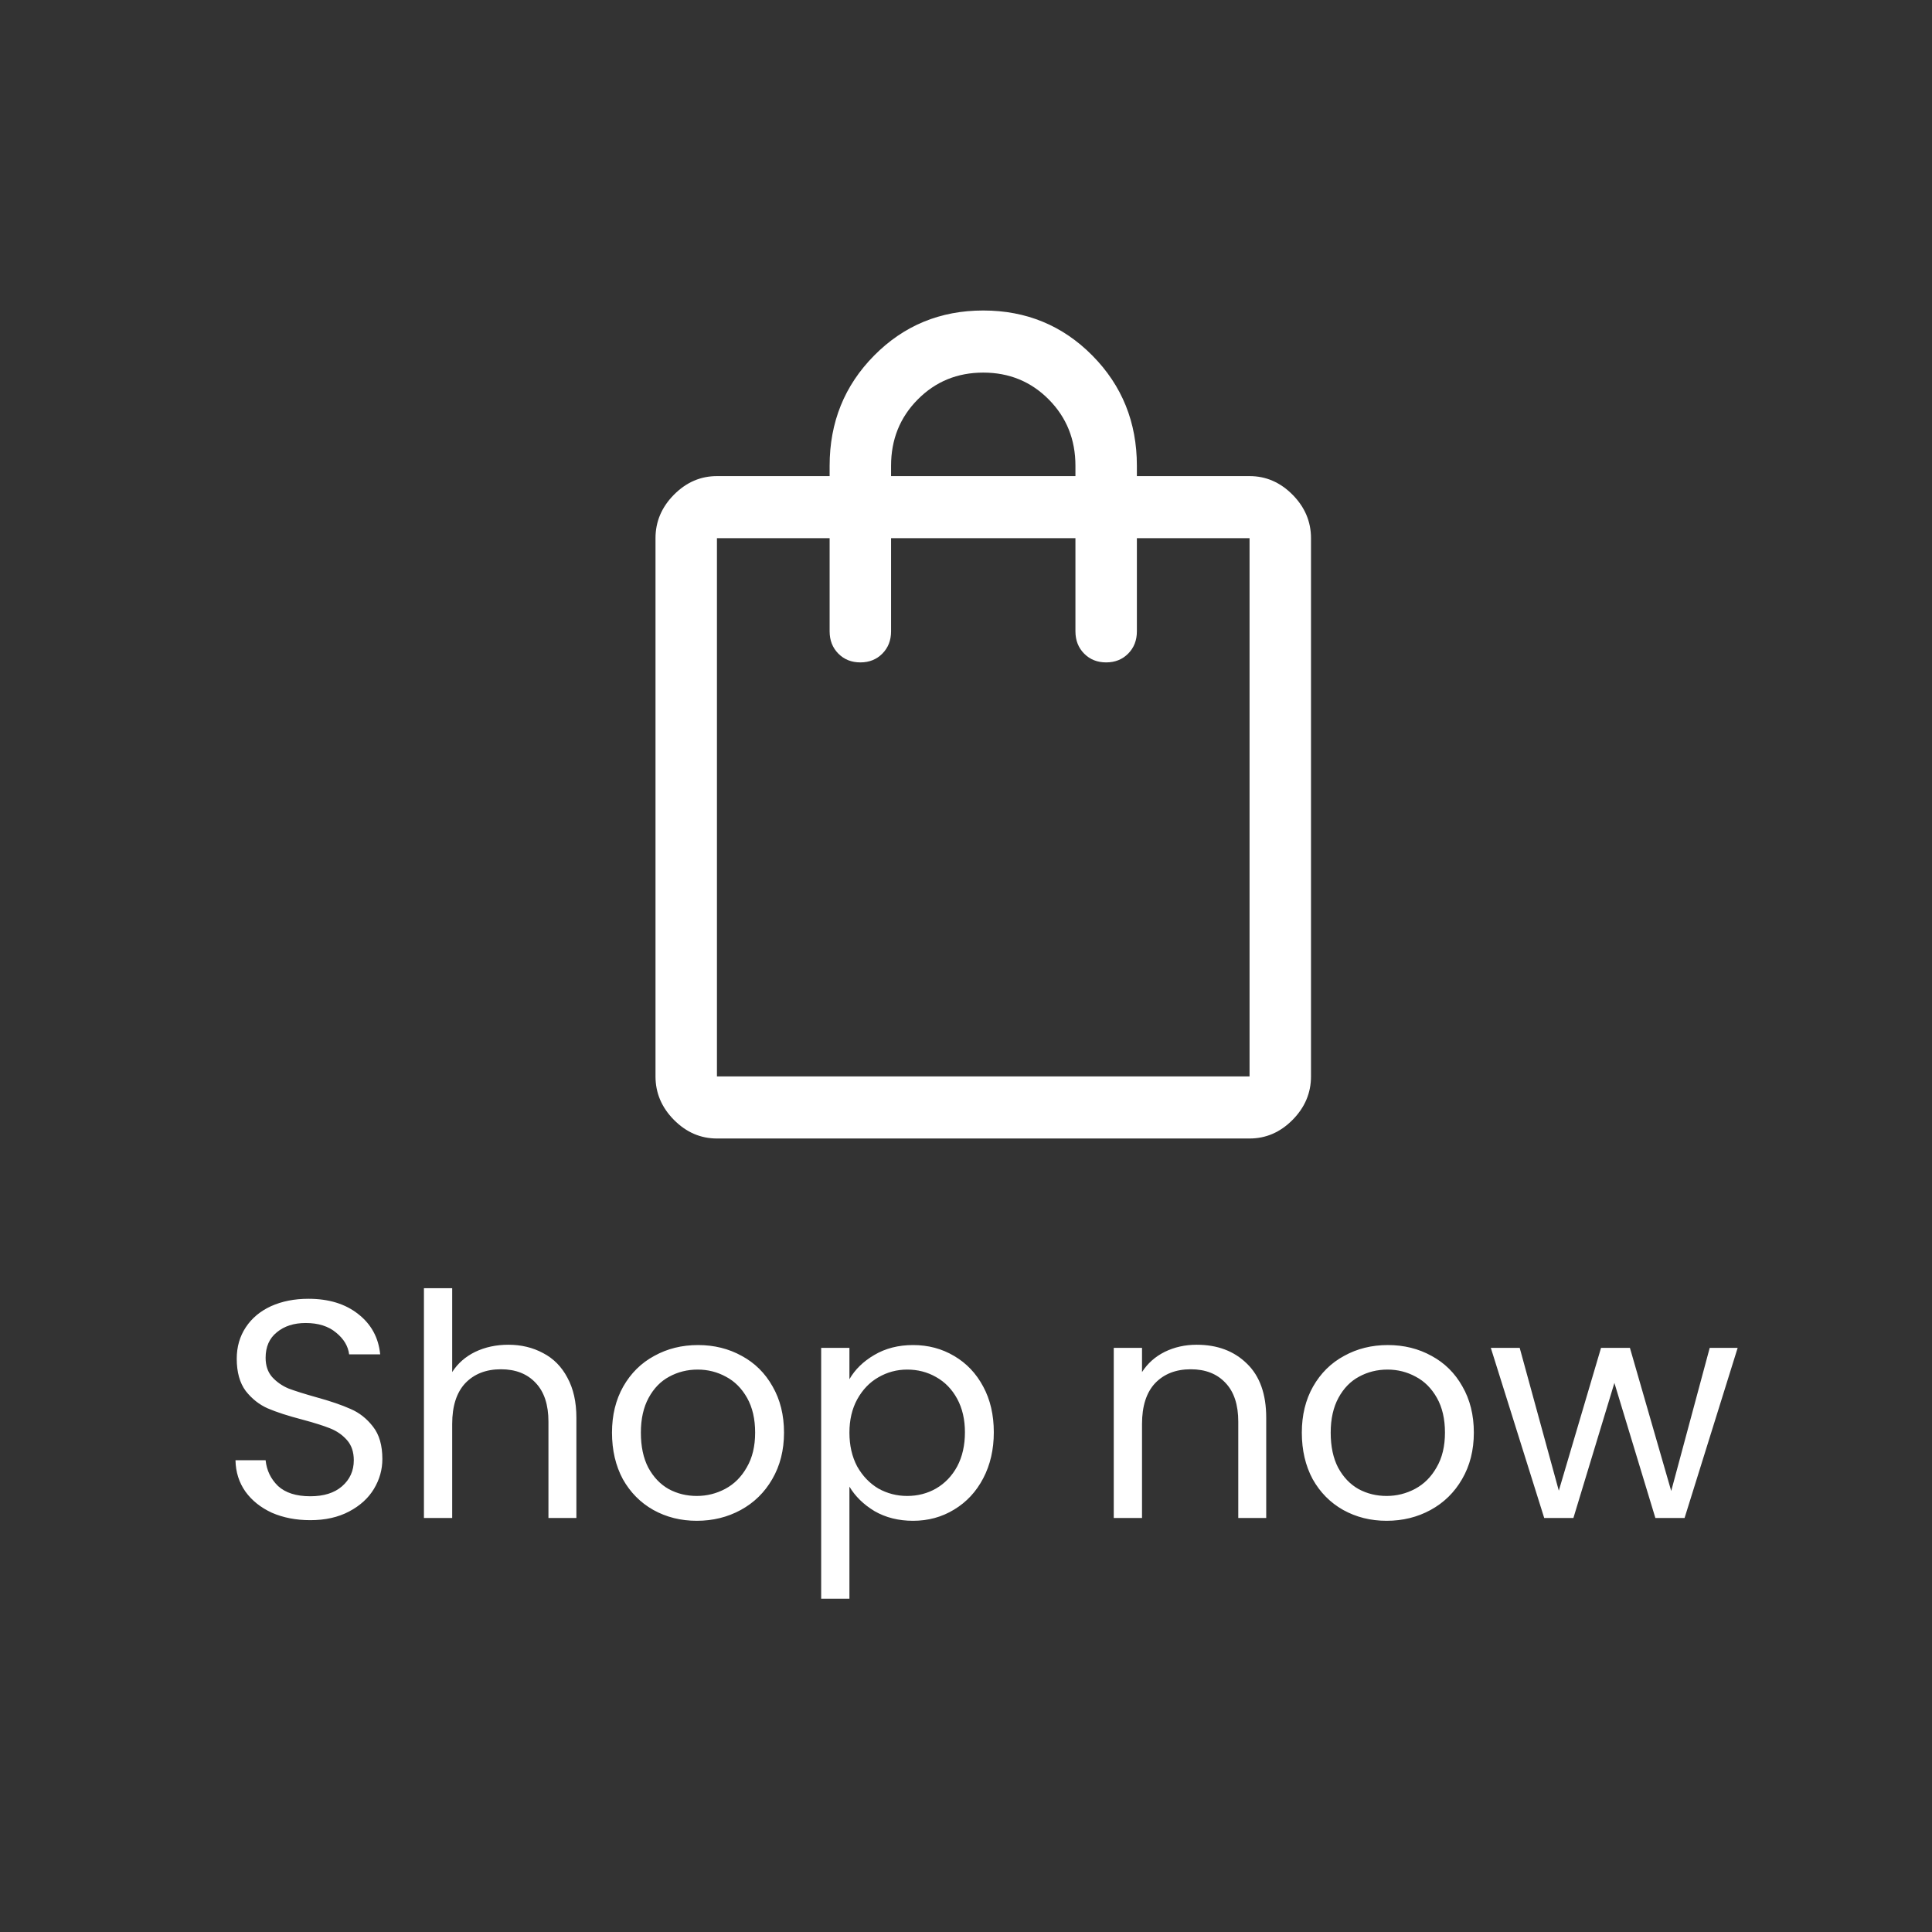
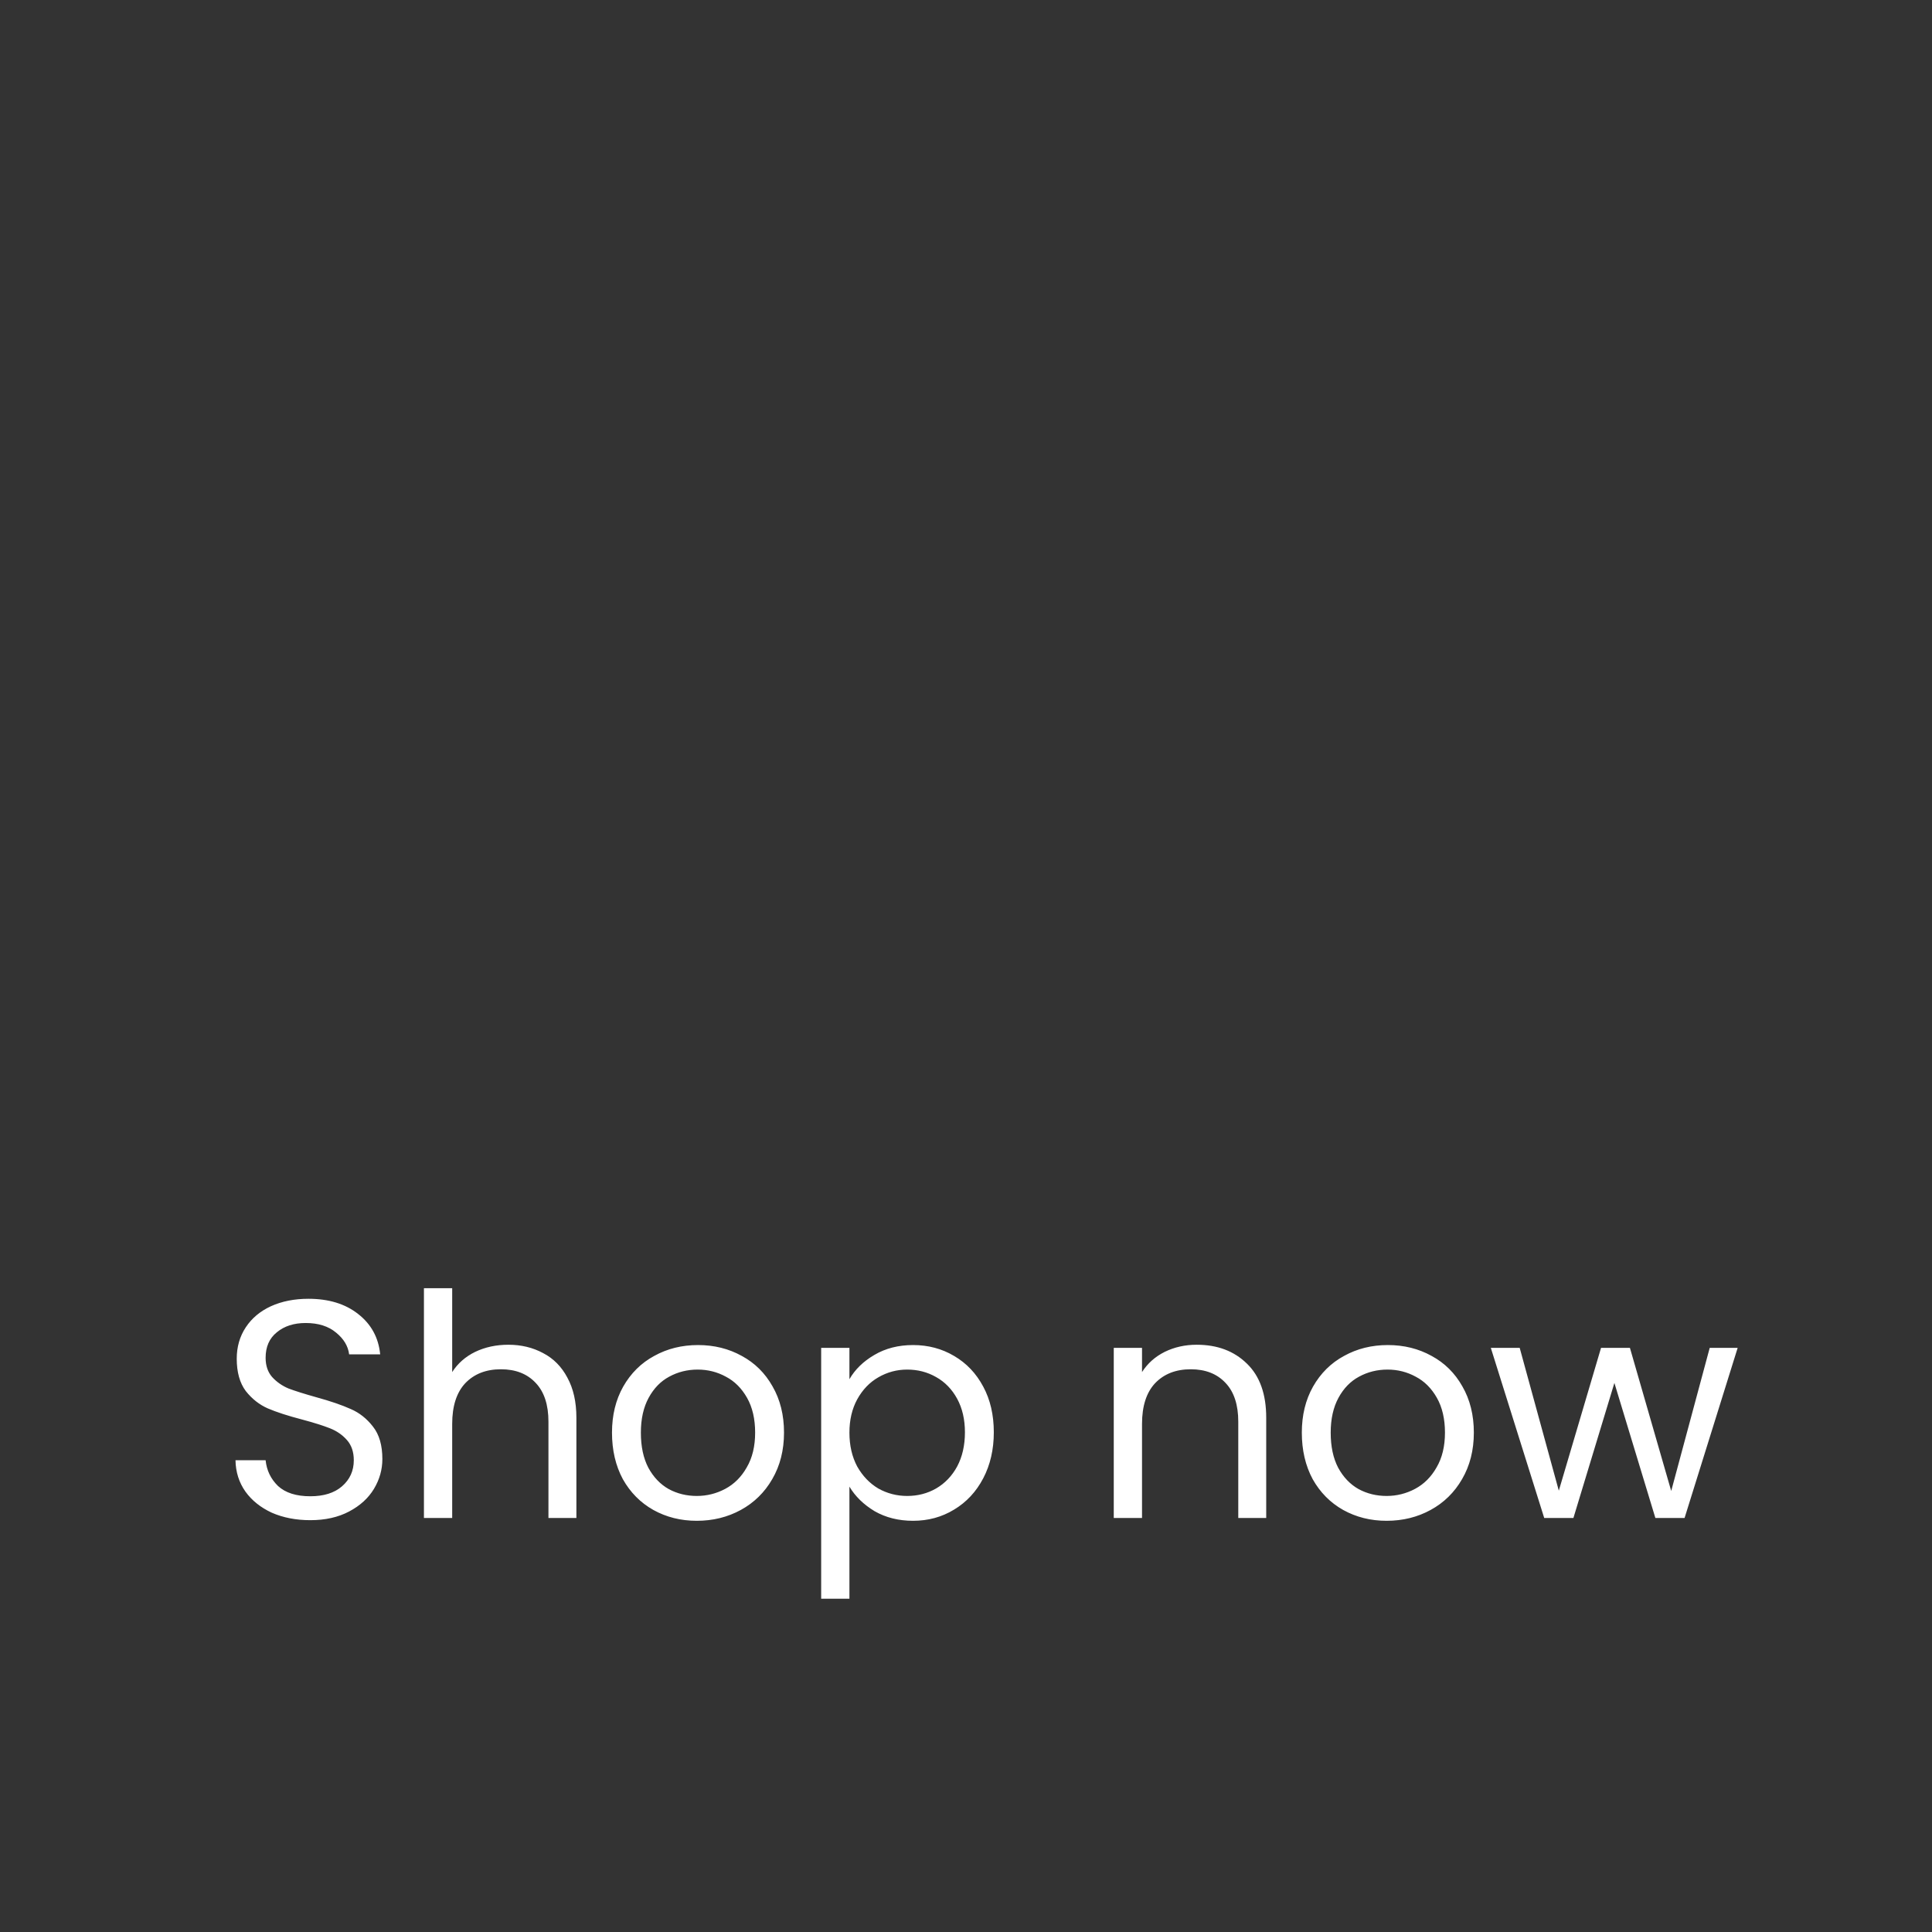
<svg xmlns="http://www.w3.org/2000/svg" width="56" height="56" viewBox="0 0 56 56" fill="none">
  <rect x="0" y="0" width="56" height="56" fill="#333333" stroke="none" />
-   <path d="M20.781 33C20.306 33 19.891 32.82 19.534 32.46C19.178 32.1 19 31.68 19 31.2V15.6C19 15.12 19.178 14.7 19.534 14.34C19.891 13.98 20.306 13.8 20.781 13.8H24.047V13.5C24.047 12.24 24.477 11.175 25.338 10.305C26.199 9.435 27.253 9 28.5 9C29.747 9 30.801 9.435 31.662 10.305C32.523 11.175 32.953 12.24 32.953 13.5V13.8H36.219C36.694 13.8 37.109 13.98 37.466 14.34C37.822 14.7 38 15.12 38 15.6V31.2C38 31.68 37.822 32.1 37.466 32.46C37.109 32.82 36.694 33 36.219 33H20.781ZM20.781 31.2H36.219V15.6H32.953V18.3C32.953 18.56 32.869 18.775 32.701 18.945C32.533 19.115 32.32 19.2 32.062 19.2C31.805 19.2 31.592 19.115 31.424 18.945C31.256 18.775 31.172 18.56 31.172 18.3V15.6H25.828V18.3C25.828 18.56 25.744 18.775 25.576 18.945C25.408 19.115 25.195 19.2 24.938 19.2C24.68 19.2 24.467 19.115 24.299 18.945C24.131 18.775 24.047 18.56 24.047 18.3V15.6H20.781V31.2ZM25.828 13.8H31.172V13.5C31.172 12.74 30.915 12.1 30.4 11.58C29.885 11.06 29.252 10.8 28.5 10.8C27.748 10.8 27.115 11.06 26.6 11.58C26.085 12.1 25.828 12.74 25.828 13.5V13.8ZM20.781 31.2V15.6V31.2Z" fill="white" />
  <path d="M8.995 44.063C8.581 44.063 8.209 43.991 7.879 43.847C7.555 43.697 7.3 43.493 7.114 43.235C6.928 42.971 6.832 42.668 6.826 42.326H7.699C7.729 42.62 7.849 42.869 8.059 43.073C8.275 43.271 8.587 43.37 8.995 43.37C9.385 43.37 9.691 43.274 9.913 43.082C10.141 42.884 10.255 42.632 10.255 42.326C10.255 42.086 10.189 41.891 10.057 41.741C9.925 41.591 9.76 41.477 9.562 41.399C9.364 41.321 9.097 41.237 8.761 41.147C8.347 41.039 8.014 40.931 7.762 40.823C7.516 40.715 7.303 40.547 7.123 40.319C6.949 40.085 6.862 39.773 6.862 39.383C6.862 39.041 6.949 38.738 7.123 38.474C7.297 38.21 7.54 38.006 7.852 37.862C8.17 37.718 8.533 37.646 8.941 37.646C9.529 37.646 10.009 37.793 10.381 38.087C10.759 38.381 10.972 38.771 11.02 39.257H10.12C10.09 39.017 9.964 38.807 9.742 38.627C9.52 38.441 9.226 38.348 8.86 38.348C8.518 38.348 8.239 38.438 8.023 38.618C7.807 38.792 7.699 39.038 7.699 39.356C7.699 39.584 7.762 39.77 7.888 39.914C8.02 40.058 8.179 40.169 8.365 40.247C8.557 40.319 8.824 40.403 9.166 40.499C9.58 40.613 9.913 40.727 10.165 40.841C10.417 40.949 10.633 41.12 10.813 41.354C10.993 41.582 11.083 41.894 11.083 42.29C11.083 42.596 11.002 42.884 10.84 43.154C10.678 43.424 10.438 43.643 10.12 43.811C9.802 43.979 9.427 44.063 8.995 44.063ZM14.736 38.978C15.108 38.978 15.444 39.059 15.744 39.221C16.044 39.377 16.278 39.614 16.446 39.932C16.62 40.25 16.707 40.637 16.707 41.093V44H15.897V41.21C15.897 40.718 15.774 40.343 15.528 40.085C15.282 39.821 14.946 39.689 14.52 39.689C14.088 39.689 13.743 39.824 13.485 40.094C13.233 40.364 13.107 40.757 13.107 41.273V44H12.288V37.34H13.107V39.77C13.269 39.518 13.491 39.323 13.773 39.185C14.061 39.047 14.382 38.978 14.736 38.978ZM20.196 44.081C19.734 44.081 19.314 43.976 18.936 43.766C18.564 43.556 18.27 43.259 18.054 42.875C17.844 42.485 17.739 42.035 17.739 41.525C17.739 41.021 17.847 40.577 18.063 40.193C18.285 39.803 18.585 39.506 18.963 39.302C19.341 39.092 19.764 38.987 20.232 38.987C20.7 38.987 21.123 39.092 21.501 39.302C21.879 39.506 22.176 39.8 22.392 40.184C22.614 40.568 22.725 41.015 22.725 41.525C22.725 42.035 22.611 42.485 22.383 42.875C22.161 43.259 21.858 43.556 21.474 43.766C21.09 43.976 20.664 44.081 20.196 44.081ZM20.196 43.361C20.49 43.361 20.766 43.292 21.024 43.154C21.282 43.016 21.489 42.809 21.645 42.533C21.807 42.257 21.888 41.921 21.888 41.525C21.888 41.129 21.81 40.793 21.654 40.517C21.498 40.241 21.294 40.037 21.042 39.905C20.79 39.767 20.517 39.698 20.223 39.698C19.923 39.698 19.647 39.767 19.395 39.905C19.149 40.037 18.951 40.241 18.801 40.517C18.651 40.793 18.576 41.129 18.576 41.525C18.576 41.927 18.648 42.266 18.792 42.542C18.942 42.818 19.14 43.025 19.386 43.163C19.632 43.295 19.902 43.361 20.196 43.361ZM24.621 39.977C24.783 39.695 25.023 39.461 25.341 39.275C25.665 39.083 26.04 38.987 26.466 38.987C26.904 38.987 27.3 39.092 27.654 39.302C28.014 39.512 28.296 39.809 28.5 40.193C28.704 40.571 28.806 41.012 28.806 41.516C28.806 42.014 28.704 42.458 28.5 42.848C28.296 43.238 28.014 43.541 27.654 43.757C27.3 43.973 26.904 44.081 26.466 44.081C26.046 44.081 25.674 43.988 25.35 43.802C25.032 43.61 24.789 43.373 24.621 43.091V46.34H23.802V39.068H24.621V39.977ZM27.969 41.516C27.969 41.144 27.894 40.82 27.744 40.544C27.594 40.268 27.39 40.058 27.132 39.914C26.88 39.77 26.601 39.698 26.295 39.698C25.995 39.698 25.716 39.773 25.458 39.923C25.206 40.067 25.002 40.28 24.846 40.562C24.696 40.838 24.621 41.159 24.621 41.525C24.621 41.897 24.696 42.224 24.846 42.506C25.002 42.782 25.206 42.995 25.458 43.145C25.716 43.289 25.995 43.361 26.295 43.361C26.601 43.361 26.88 43.289 27.132 43.145C27.39 42.995 27.594 42.782 27.744 42.506C27.894 42.224 27.969 41.894 27.969 41.516ZM34.686 38.978C35.286 38.978 35.772 39.161 36.144 39.527C36.516 39.887 36.702 40.409 36.702 41.093V44H35.892V41.21C35.892 40.718 35.769 40.343 35.523 40.085C35.277 39.821 34.941 39.689 34.515 39.689C34.083 39.689 33.738 39.824 33.48 40.094C33.228 40.364 33.102 40.757 33.102 41.273V44H32.283V39.068H33.102V39.77C33.264 39.518 33.483 39.323 33.759 39.185C34.041 39.047 34.35 38.978 34.686 38.978ZM40.191 44.081C39.729 44.081 39.309 43.976 38.931 43.766C38.559 43.556 38.265 43.259 38.049 42.875C37.839 42.485 37.734 42.035 37.734 41.525C37.734 41.021 37.842 40.577 38.058 40.193C38.28 39.803 38.58 39.506 38.958 39.302C39.336 39.092 39.759 38.987 40.227 38.987C40.695 38.987 41.118 39.092 41.496 39.302C41.874 39.506 42.171 39.8 42.387 40.184C42.609 40.568 42.72 41.015 42.72 41.525C42.72 42.035 42.606 42.485 42.378 42.875C42.156 43.259 41.853 43.556 41.469 43.766C41.085 43.976 40.659 44.081 40.191 44.081ZM40.191 43.361C40.485 43.361 40.761 43.292 41.019 43.154C41.277 43.016 41.484 42.809 41.64 42.533C41.802 42.257 41.883 41.921 41.883 41.525C41.883 41.129 41.805 40.793 41.649 40.517C41.493 40.241 41.289 40.037 41.037 39.905C40.785 39.767 40.512 39.698 40.218 39.698C39.918 39.698 39.642 39.767 39.39 39.905C39.144 40.037 38.946 40.241 38.796 40.517C38.646 40.793 38.571 41.129 38.571 41.525C38.571 41.927 38.643 42.266 38.787 42.542C38.937 42.818 39.135 43.025 39.381 43.163C39.627 43.295 39.897 43.361 40.191 43.361ZM50.367 39.068L48.828 44H47.982L46.794 40.085L45.606 44H44.76L43.212 39.068H44.049L45.183 43.208L46.407 39.068H47.244L48.441 43.217L49.557 39.068H50.367Z" fill="white" />
</svg>